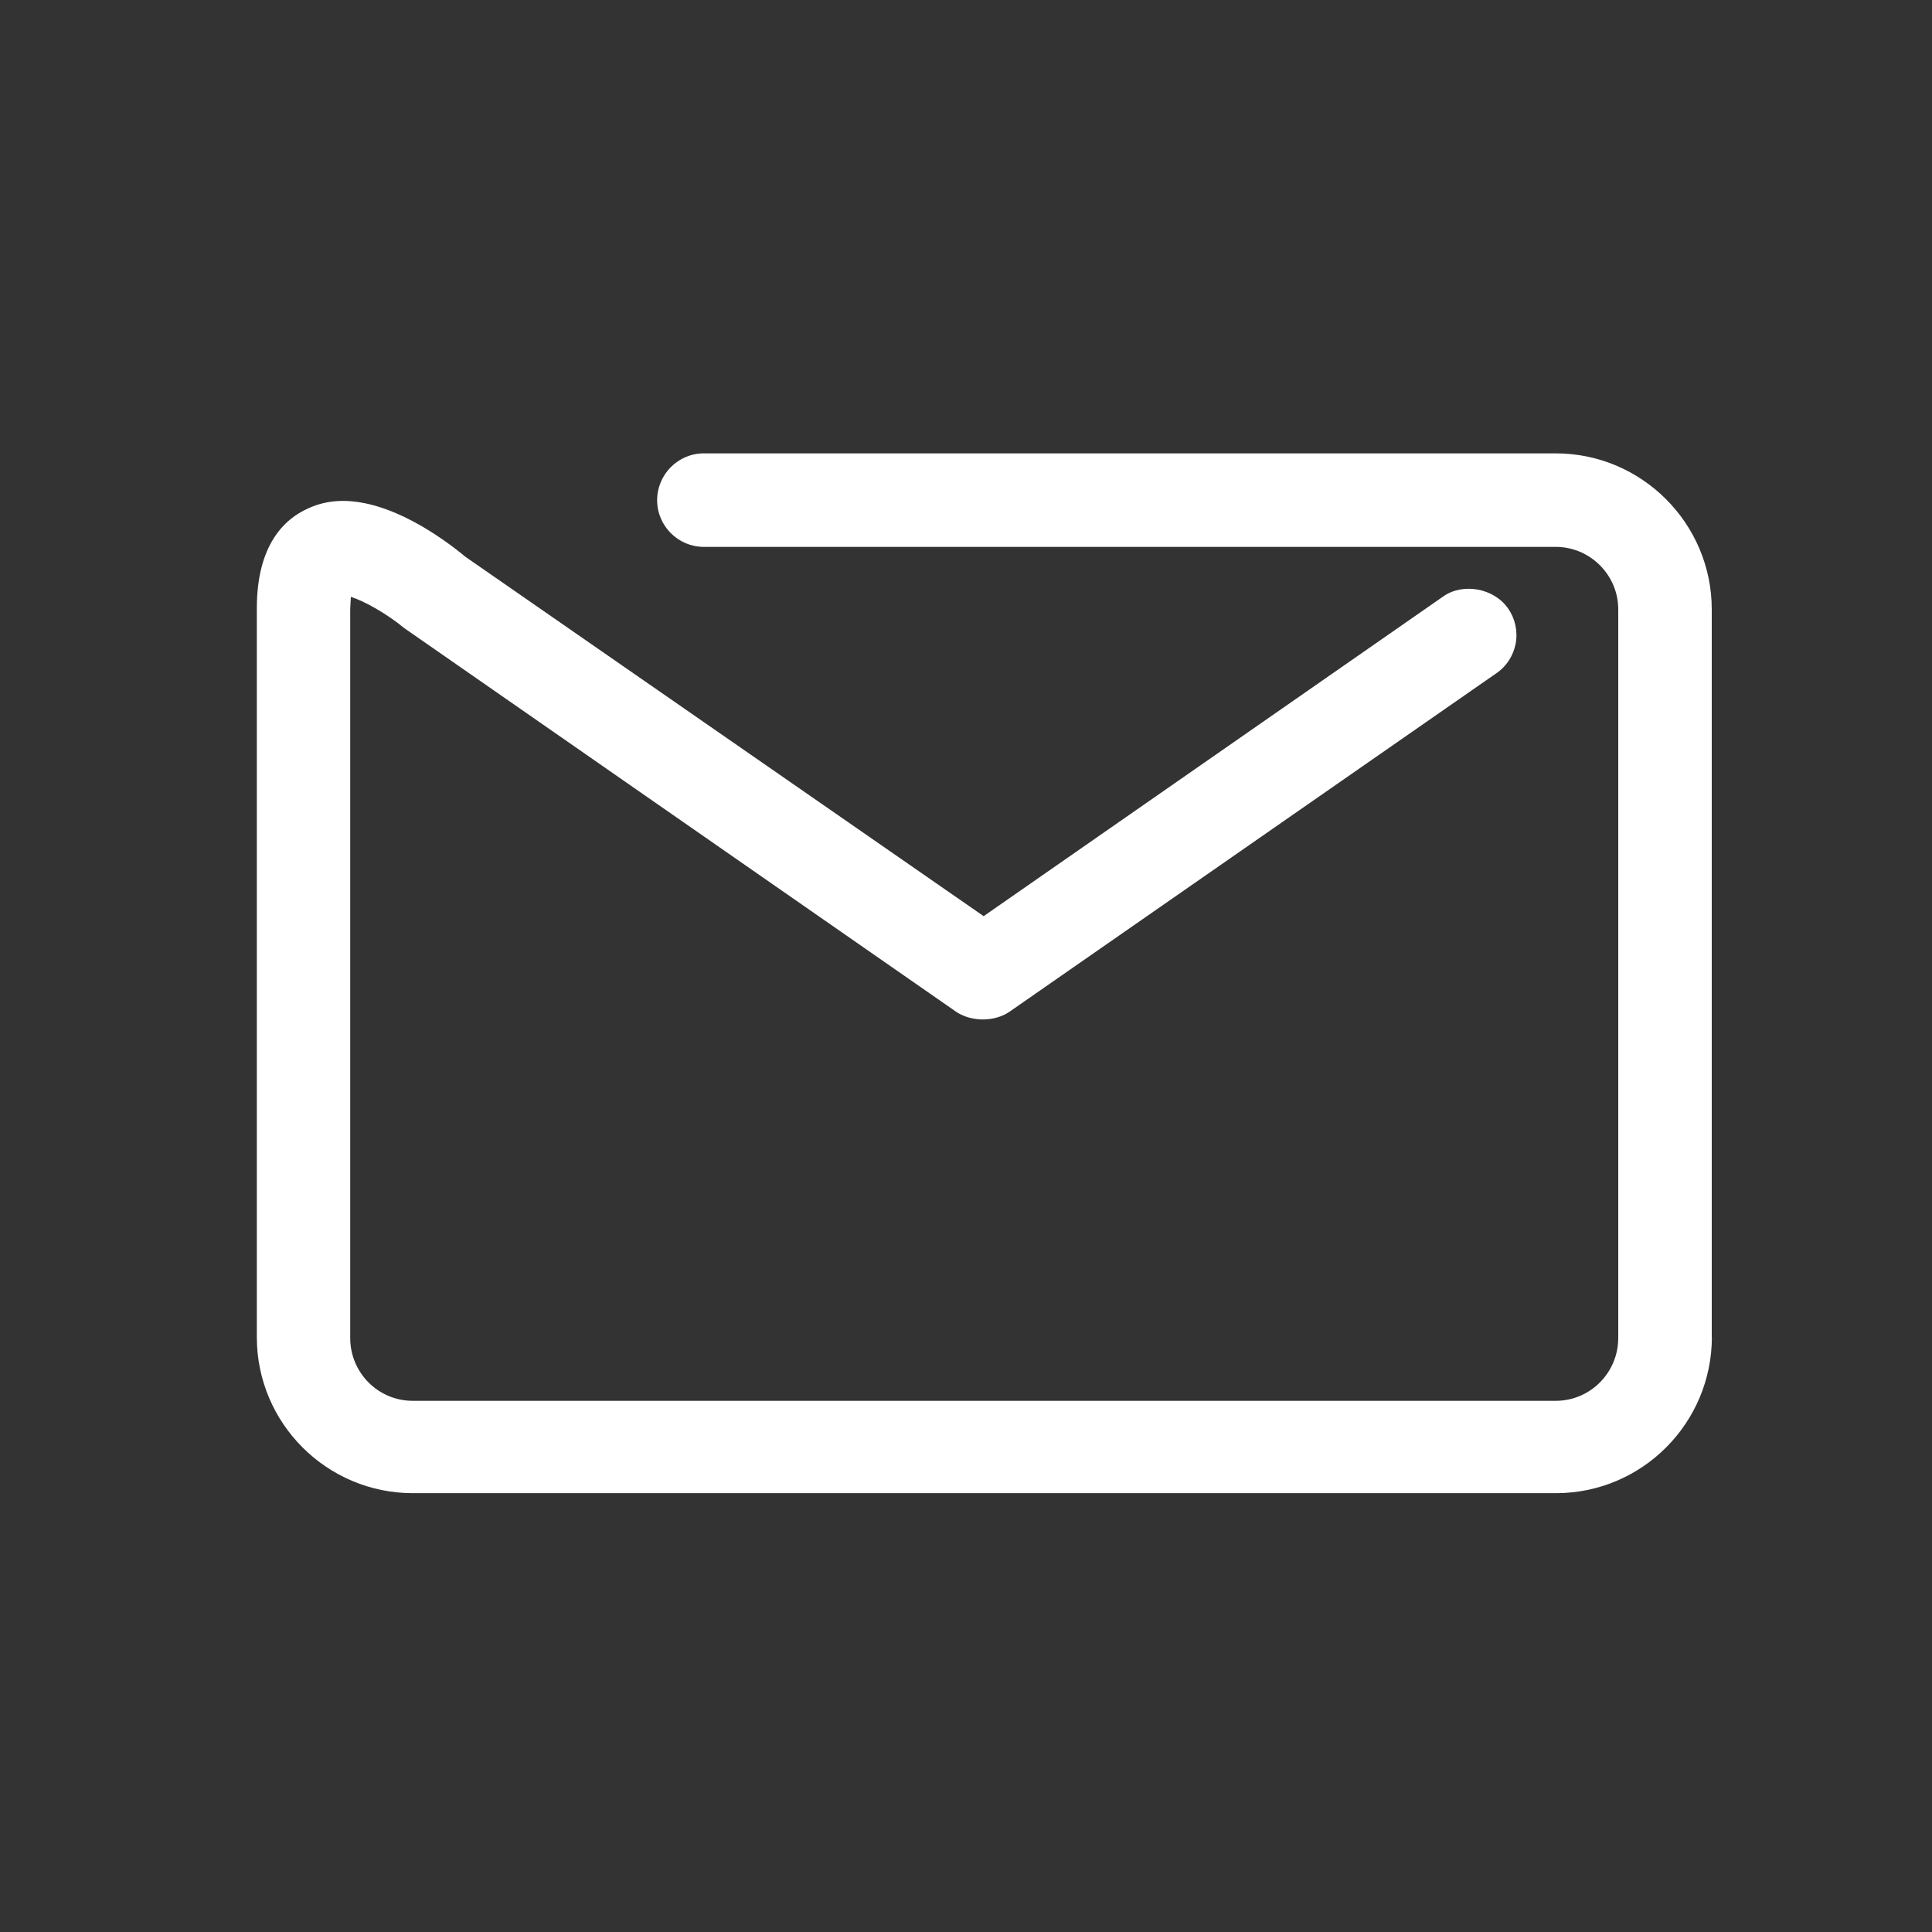
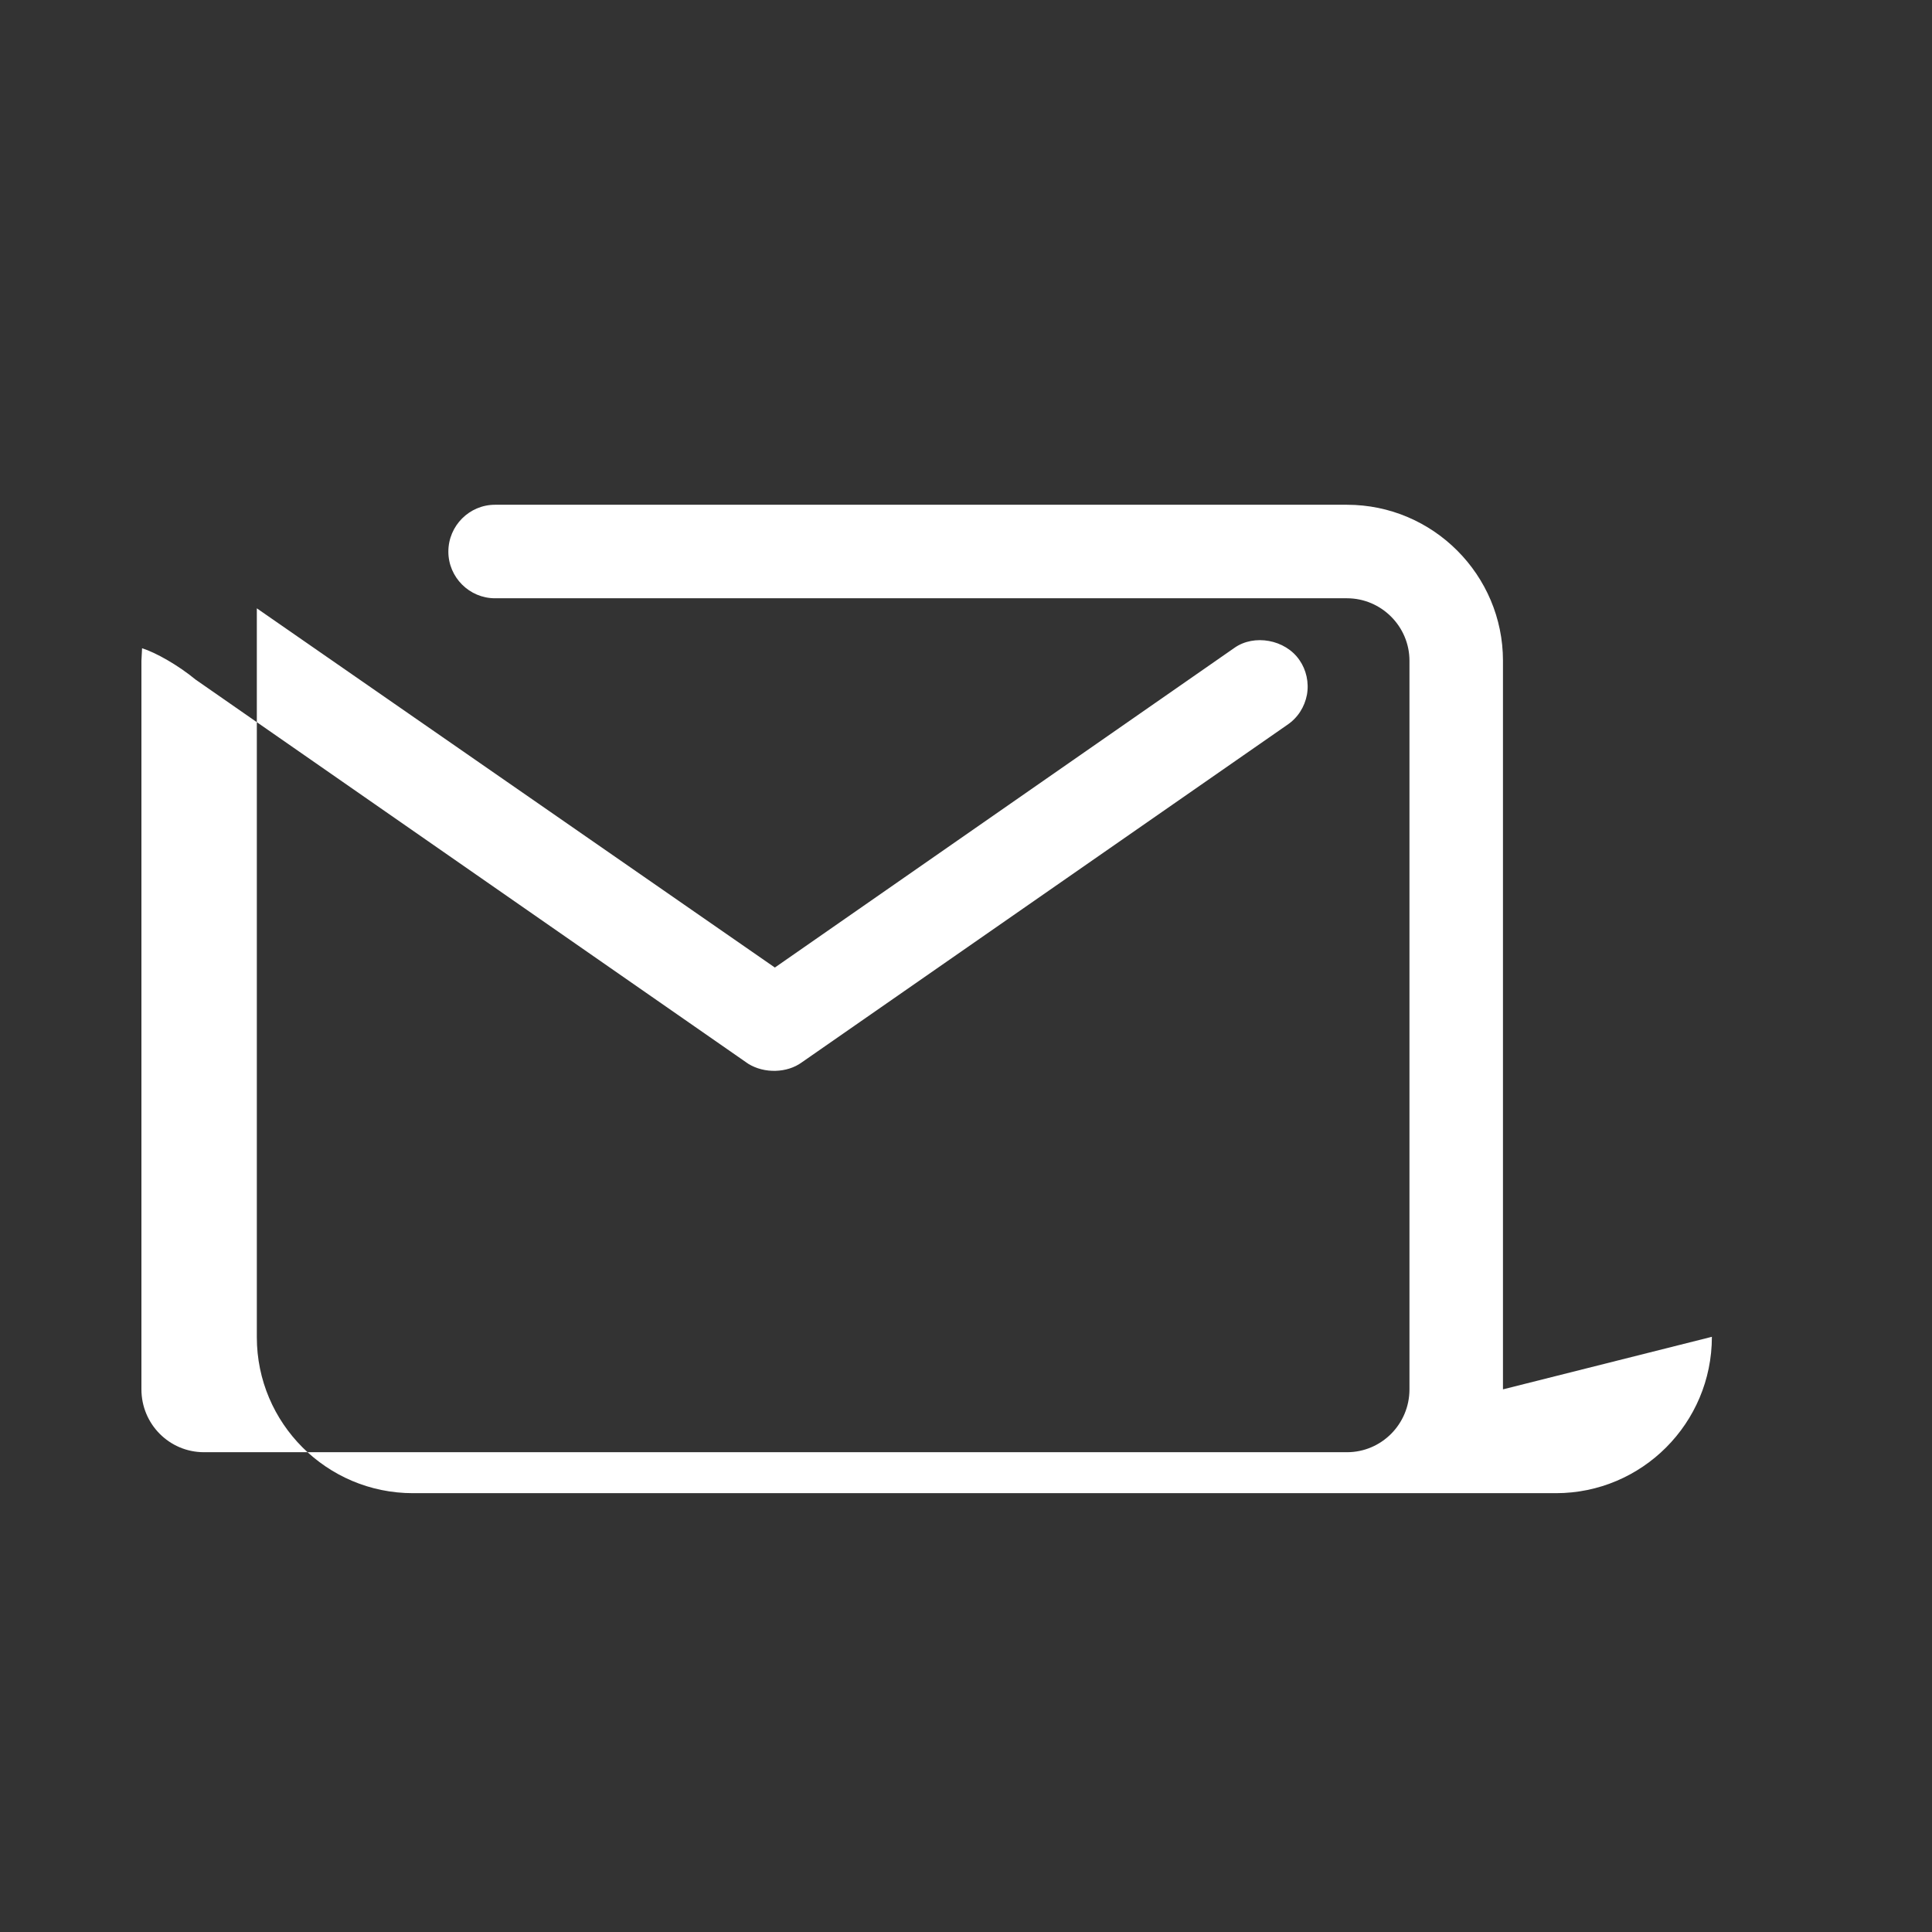
<svg xmlns="http://www.w3.org/2000/svg" xmlns:ns1="http://www.inkscape.org/namespaces/inkscape" xmlns:ns2="http://sodipodi.sourceforge.net/DTD/sodipodi-0.dtd" width="15" height="15" viewBox="0 0 15 15" id="svg5192" version="1.1" ns1:version="0.91 r13725" ns2:docname="logo-correo.svg">
  <rect x="0" y="0" width="15" height="15" fill="#333333" stroke="none" />
  <defs id="defs5194" />
  <ns2:namedview id="base" pagecolor="#ffffff" bordercolor="#666666" borderopacity="1.0" ns1:pageopacity="0.0" ns1:pageshadow="2" ns1:zoom="3.959798" ns1:cx="13.080873" ns1:cy="-87.84918" ns1:document-units="px" ns1:current-layer="layer1" showgrid="false" ns1:window-width="1680" ns1:window-height="996" ns1:window-x="0" ns1:window-y="27" ns1:window-maximized="1" units="px" />
  <g ns1:label="Capa 1" ns1:groupmode="layer" id="layer1" transform="translate(0,-1037.362)">
-     <path d="m 13.291,1047.741 c 0,0.671 -0.543,1.214 -1.211,1.214 l -8.874,0 c -0.669,0 -1.212,-0.543 -1.212,-1.211 l 0,-5.659 c 0,-0.492 0.214,-0.693 0.395,-0.774 0.081,-0.039 0.174,-0.06 0.273,-0.06 0.366,0 0.755,0.271 0.953,0.435 l 4.022,2.789 3.568,-2.482 c 0.152,-0.108 0.395,-0.066 0.505,0.095 0.053,0.076 0.075,0.174 0.058,0.269 -0.018,0.095 -0.071,0.179 -0.153,0.234 l -3.77,2.621 c -0.113,0.082 -0.289,0.088 -0.415,0.01 l -4.291,-2.983 c -0.133,-0.11 -0.309,-0.21 -0.415,-0.243 l -0.005,0.097 0,5.657 c 0,0.269 0.216,0.488 0.486,0.488 l 8.874,0 c 0.267,0 0.485,-0.218 0.485,-0.488 l 0,-5.657 c 0,-0.267 -0.219,-0.485 -0.485,-0.485 l -6.615,0 c -0.199,0 -0.362,-0.163 -0.362,-0.362 0,-0.201 0.163,-0.364 0.362,-0.364 l 6.615,0 c 0.668,0 1.211,0.545 1.211,1.211 l 0,5.657 z" style="fill:#ffffff;fill-opacity:1;fill-rule:evenodd;stroke:none;stroke-opacity:1" id="path940" ns1:connector-curvature="0" ns2:nodetypes="csssscscccccccccccssssssssssscc" />
+     <path d="m 13.291,1047.741 c 0,0.671 -0.543,1.214 -1.211,1.214 l -8.874,0 c -0.669,0 -1.212,-0.543 -1.212,-1.211 l 0,-5.659 l 4.022,2.789 3.568,-2.482 c 0.152,-0.108 0.395,-0.066 0.505,0.095 0.053,0.076 0.075,0.174 0.058,0.269 -0.018,0.095 -0.071,0.179 -0.153,0.234 l -3.77,2.621 c -0.113,0.082 -0.289,0.088 -0.415,0.01 l -4.291,-2.983 c -0.133,-0.11 -0.309,-0.21 -0.415,-0.243 l -0.005,0.097 0,5.657 c 0,0.269 0.216,0.488 0.486,0.488 l 8.874,0 c 0.267,0 0.485,-0.218 0.485,-0.488 l 0,-5.657 c 0,-0.267 -0.219,-0.485 -0.485,-0.485 l -6.615,0 c -0.199,0 -0.362,-0.163 -0.362,-0.362 0,-0.201 0.163,-0.364 0.362,-0.364 l 6.615,0 c 0.668,0 1.211,0.545 1.211,1.211 l 0,5.657 z" style="fill:#ffffff;fill-opacity:1;fill-rule:evenodd;stroke:none;stroke-opacity:1" id="path940" ns1:connector-curvature="0" ns2:nodetypes="csssscscccccccccccssssssssssscc" />
  </g>
</svg>